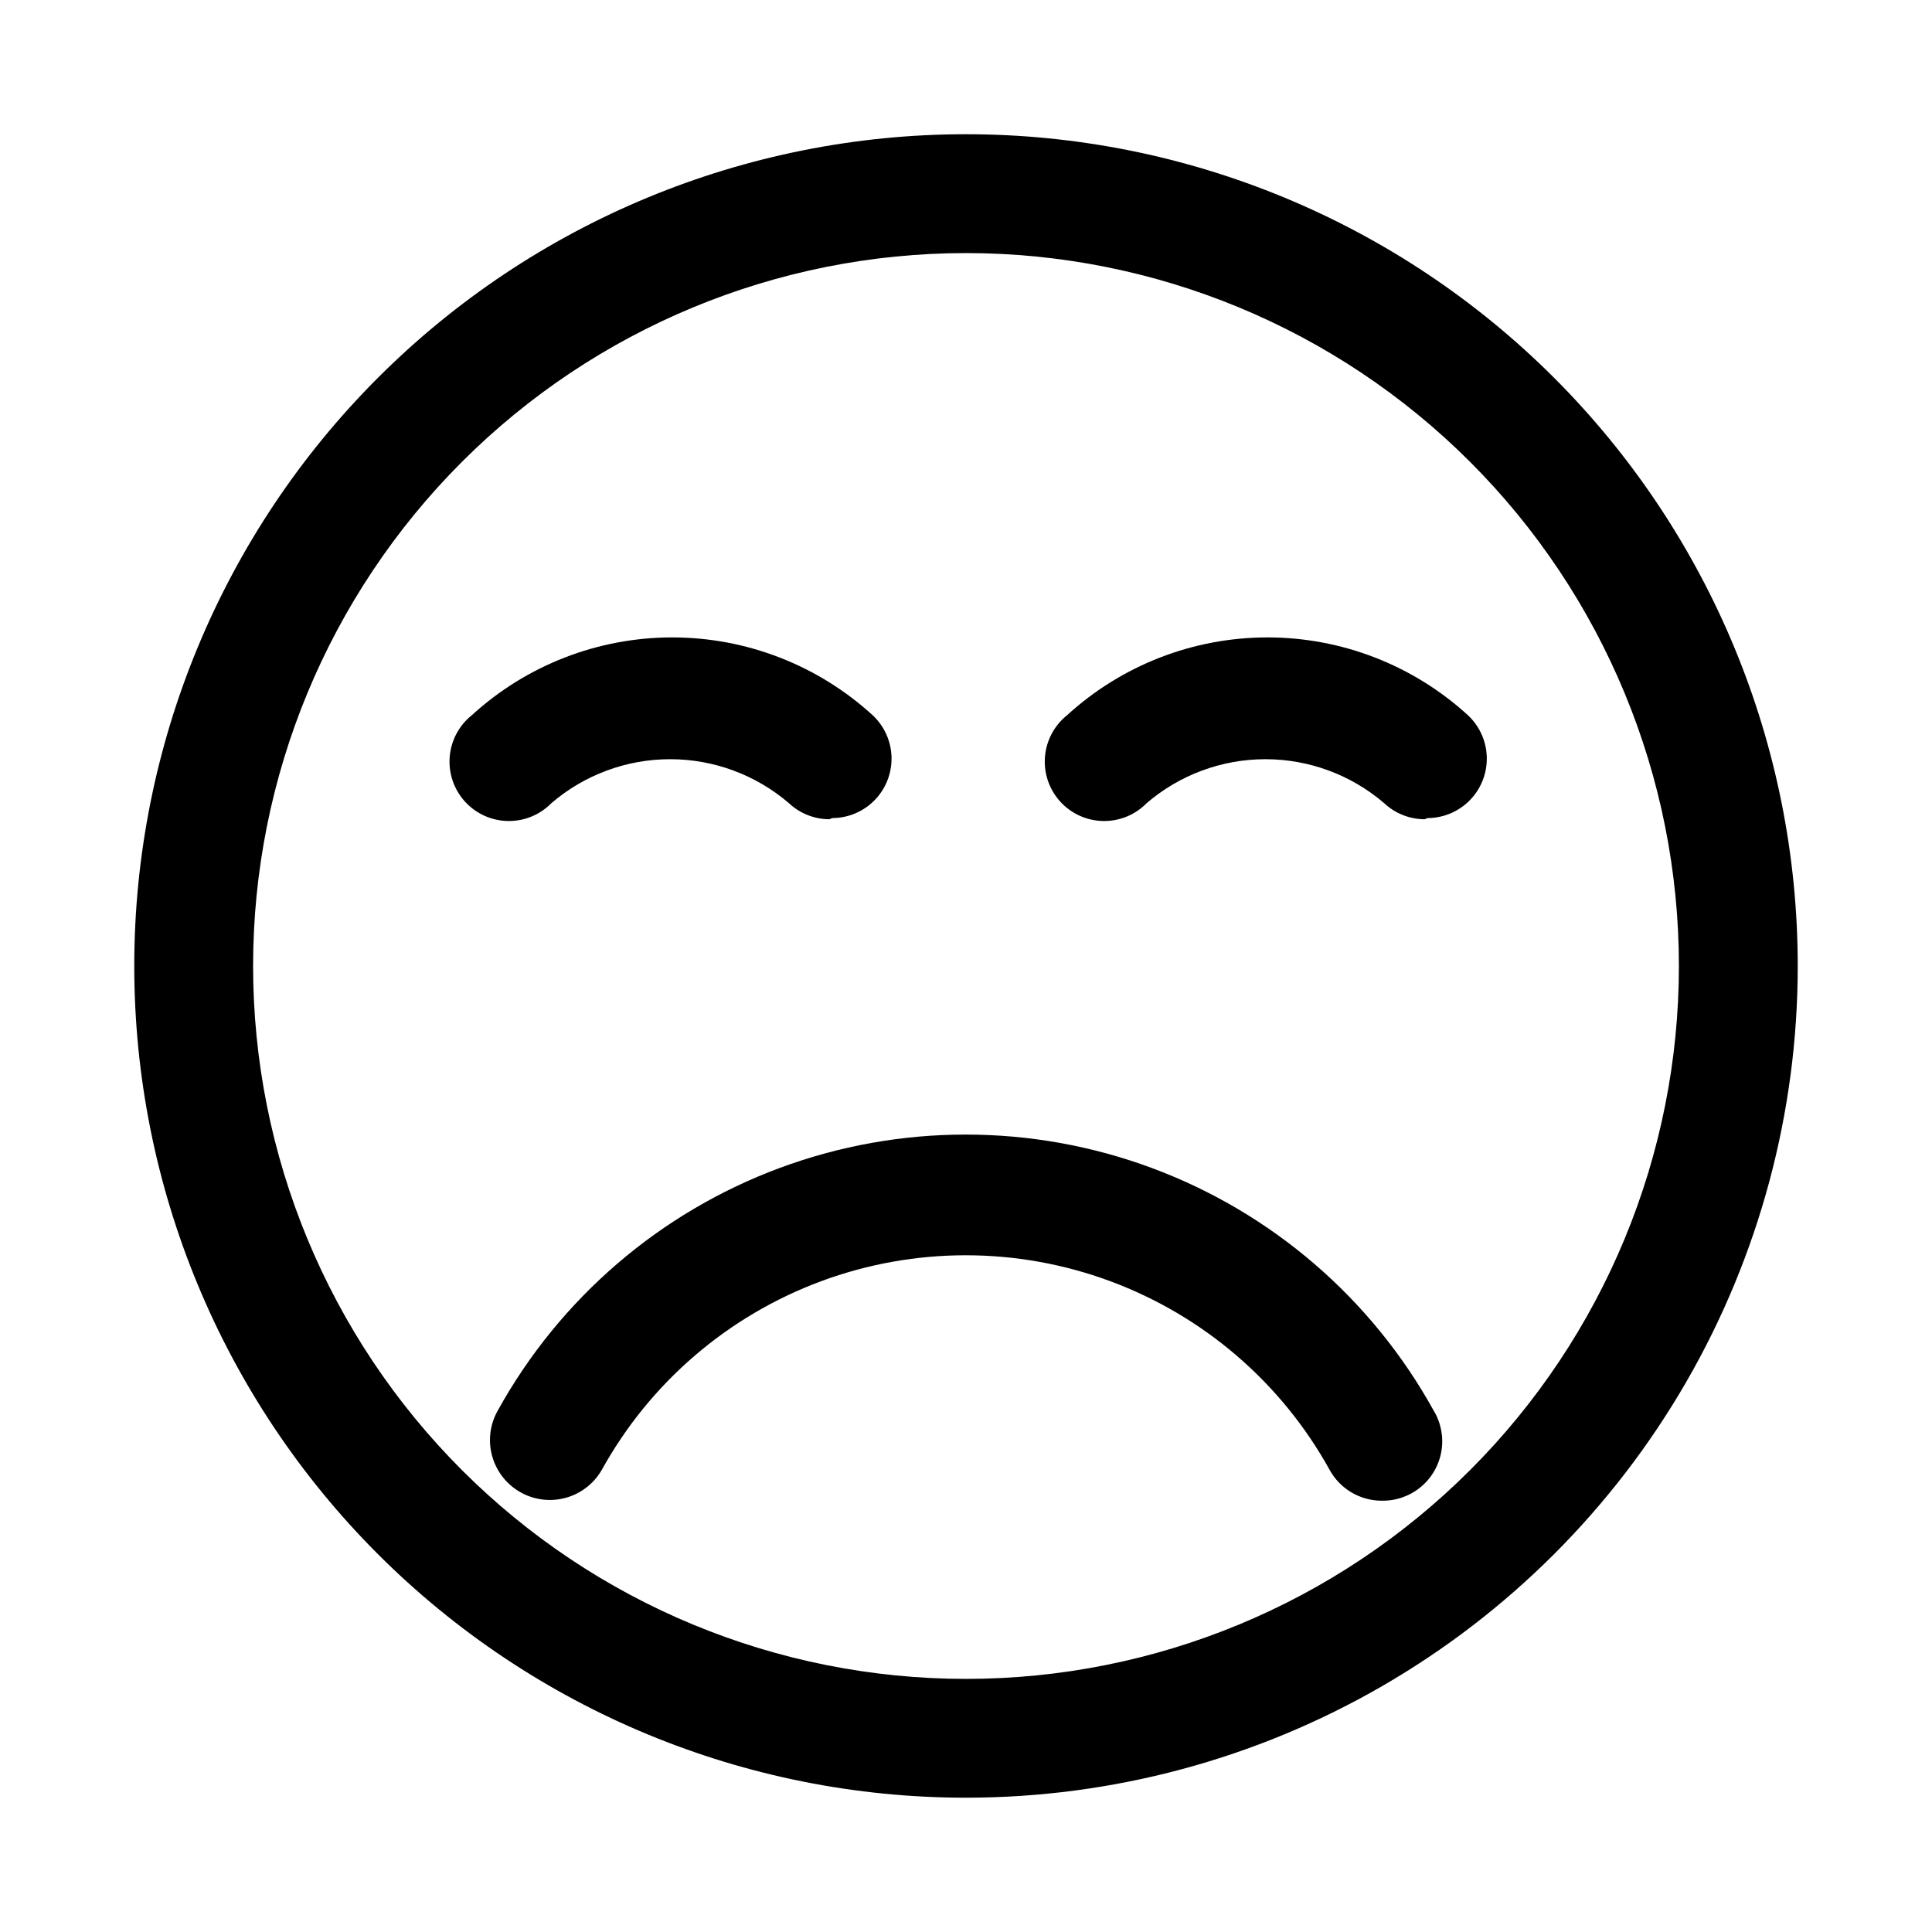
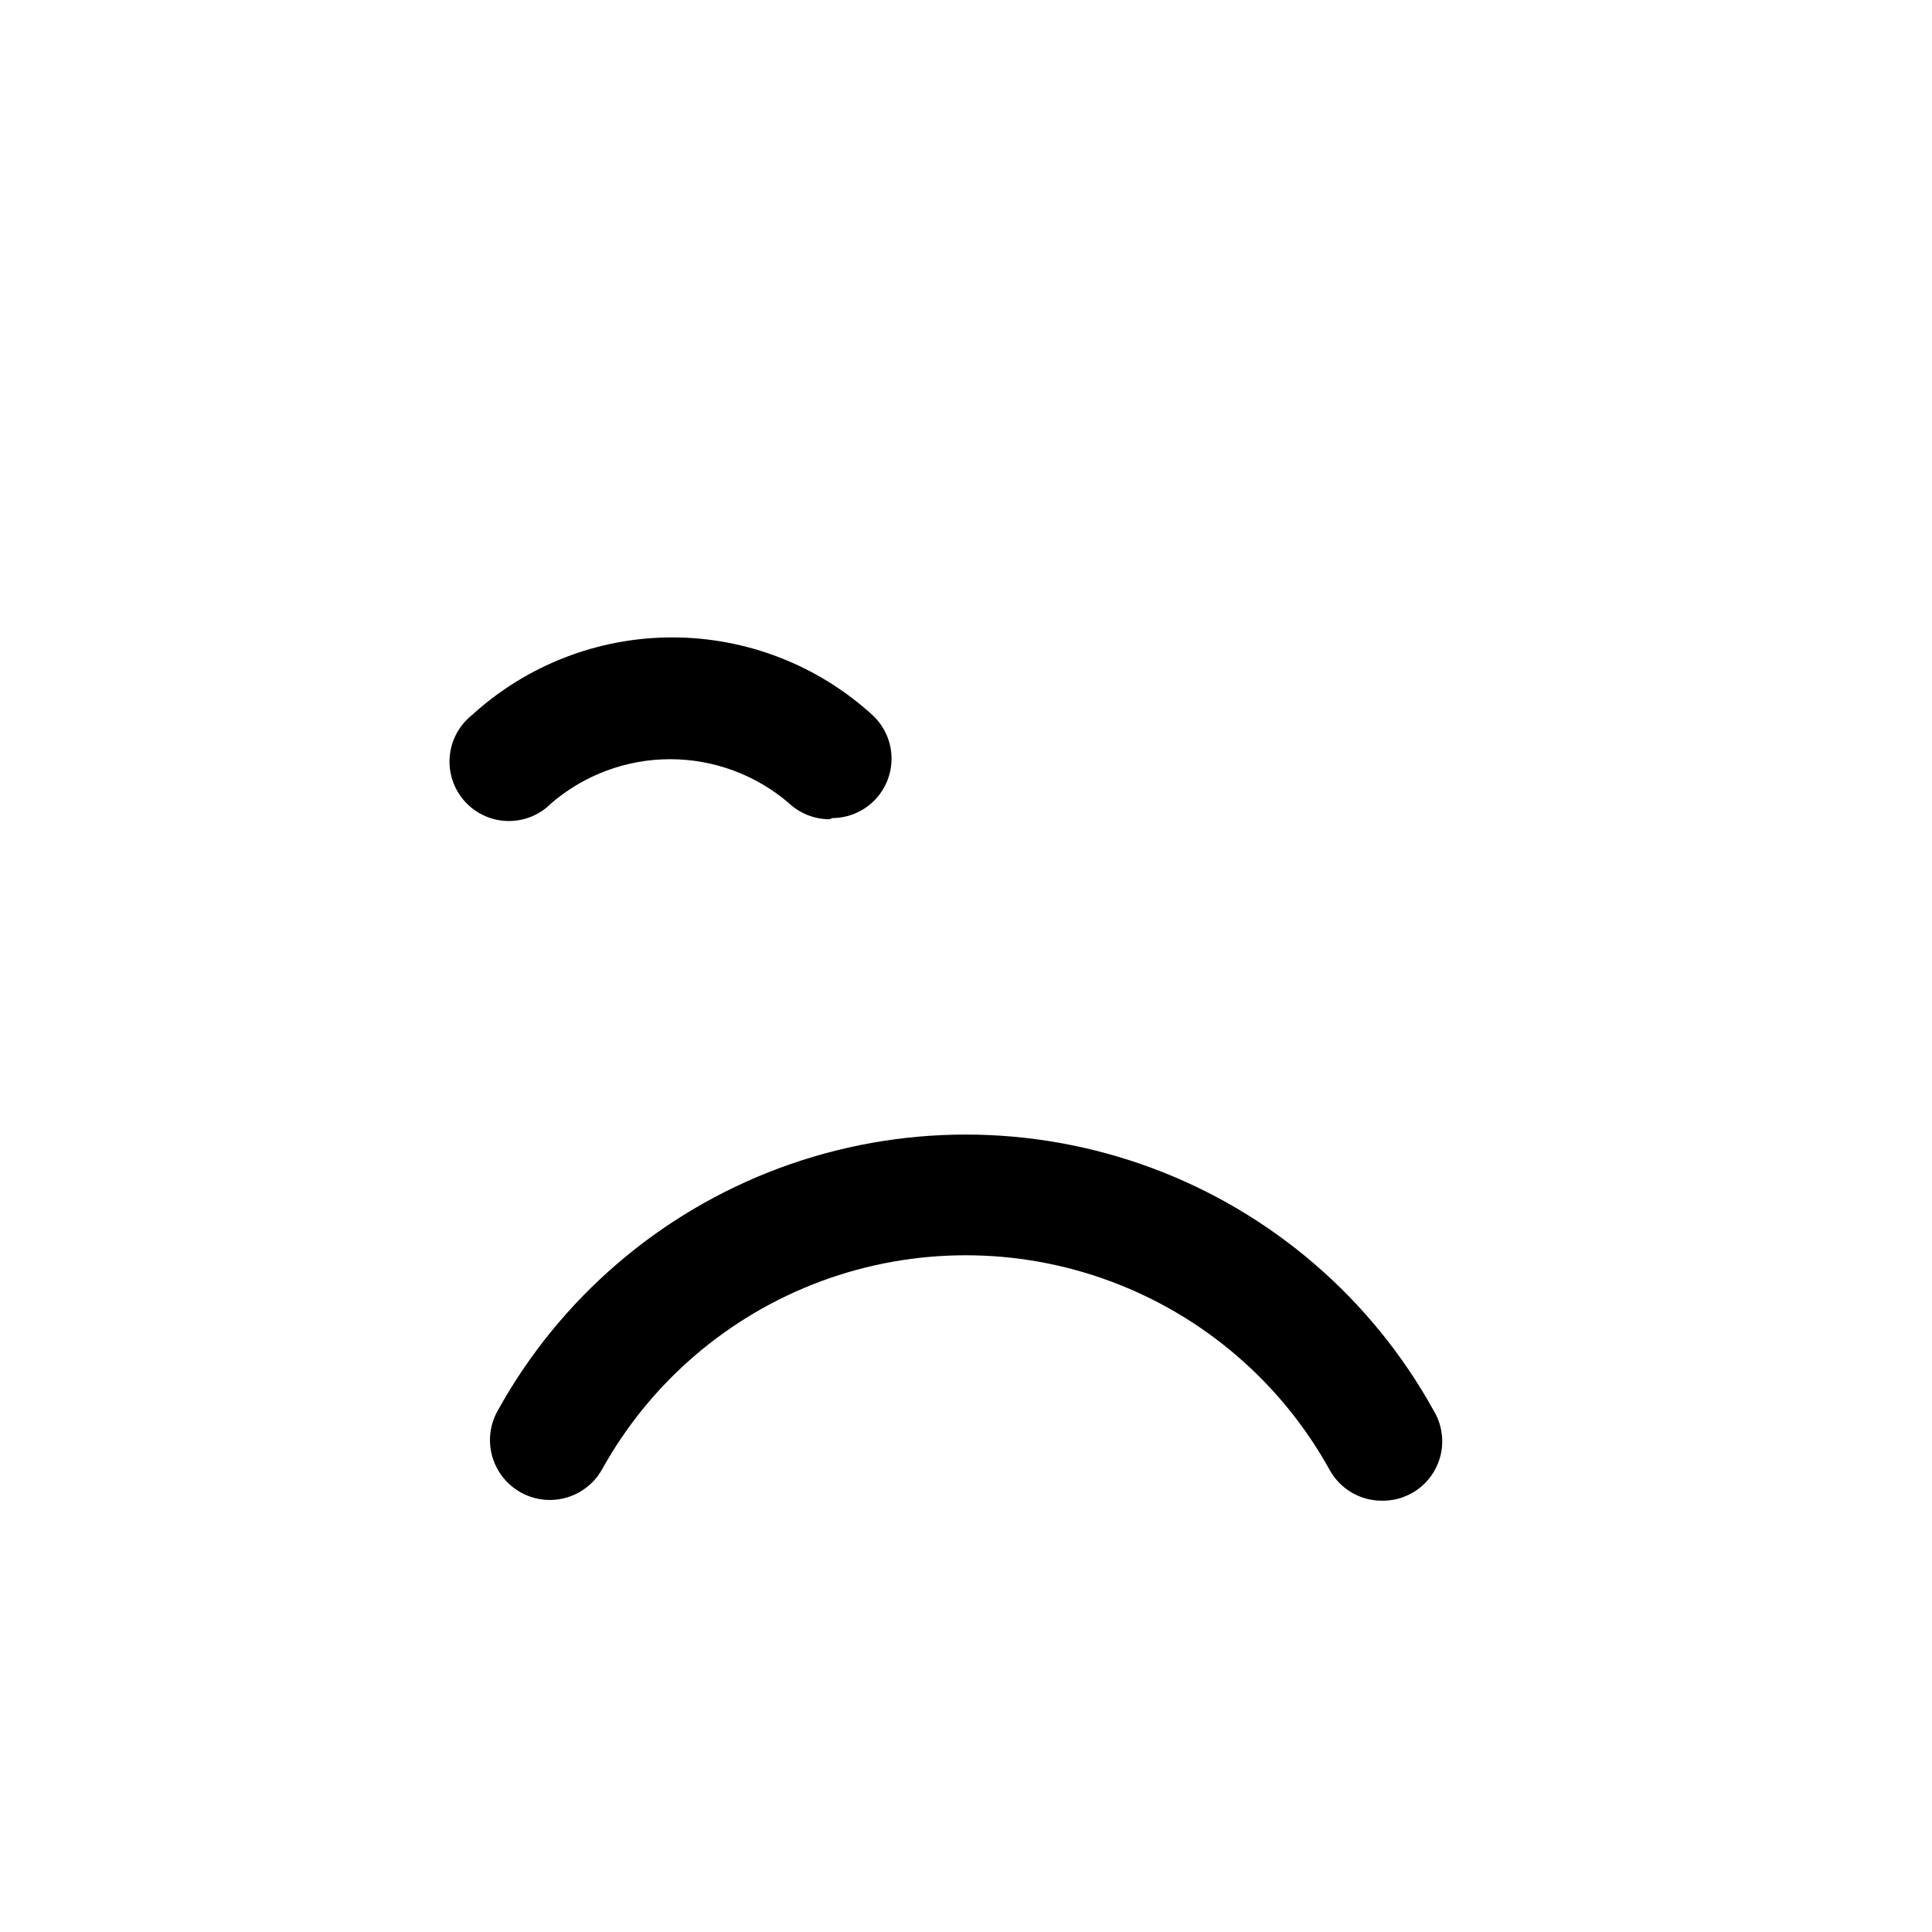
<svg xmlns="http://www.w3.org/2000/svg" fill="#000000" width="800px" height="800px" version="1.1" viewBox="144 144 512 512">
  <g>
-     <path d="m400 620.41c-58.461 0-114.52-23.223-155.86-64.559-41.336-41.336-64.559-97.398-64.559-155.86 0-58.461 23.223-114.52 64.559-155.86s97.398-64.559 155.86-64.559c58.457 0 114.52 23.223 155.86 64.559 41.336 41.336 64.559 97.398 64.559 155.86 0 38.691-10.184 76.699-29.527 110.21-19.348 33.508-47.172 61.332-80.68 80.68-33.508 19.344-71.516 29.527-110.21 29.527zm0-409.34c-50.109 0-98.164 19.906-133.59 55.336s-55.336 83.484-55.336 133.59c0 50.105 19.906 98.16 55.336 133.59 35.43 35.434 83.484 55.336 133.59 55.336 50.105 0 98.16-19.902 133.59-55.336 35.434-35.43 55.336-83.484 55.336-133.59 0-50.109-19.902-98.164-55.336-133.59-35.43-35.43-83.484-55.336-133.59-55.336z" />
    <path d="m510.21 541.7c-2.832 0.008-5.613-0.75-8.051-2.191-2.441-1.438-4.445-3.512-5.805-5.996-12.766-23.074-33.383-40.805-58.109-49.977-24.727-9.168-51.918-9.168-76.645 0-24.727 9.172-45.344 26.902-58.109 49.977-2.812 4.922-8.039 7.969-13.707 7.996-5.668 0.023-10.918-2.977-13.773-7.875-2.859-4.894-2.887-10.941-0.074-15.863 16.418-29.668 42.926-52.469 74.715-64.258 31.789-11.789 66.754-11.789 98.543 0 31.789 11.789 58.297 34.59 74.711 64.258 1.965 3.219 2.703 7.039 2.086 10.762-0.617 3.723-2.547 7.098-5.445 9.516-2.894 2.414-6.562 3.711-10.336 3.652z" />
-     <path d="m521.54 361.11c-3.977-0.012-7.805-1.531-10.707-4.25-8.766-7.527-19.934-11.664-31.488-11.664-11.551 0-22.723 4.137-31.488 11.664-3.035 3.098-7.215 4.801-11.555 4.715-4.336-0.086-8.441-1.957-11.355-5.172-2.91-3.215-4.367-7.488-4.023-11.812 0.344-4.324 2.457-8.316 5.836-11.031 14.512-13.277 33.469-20.641 53.137-20.641 19.668 0 38.625 7.363 53.137 20.641 3.09 2.891 4.883 6.902 4.981 11.129 0.098 4.231-1.512 8.32-4.461 11.348-2.949 3.031-6.996 4.746-11.227 4.762z" />
    <path d="m363.79 361.11c-3.981-0.012-7.805-1.531-10.707-4.25-8.766-7.527-19.938-11.664-31.488-11.664-11.555 0-22.723 4.137-31.488 11.664-3.039 3.098-7.219 4.801-11.555 4.715-4.336-0.086-8.445-1.957-11.355-5.172-2.91-3.215-4.367-7.488-4.023-11.812 0.344-4.324 2.453-8.316 5.836-11.031 14.512-13.277 33.469-20.641 53.137-20.641s38.625 7.363 53.137 20.641c3.086 2.891 4.883 6.902 4.981 11.129 0.098 4.231-1.512 8.32-4.461 11.348-2.953 3.031-6.996 4.746-11.227 4.762z" />
  </g>
</svg>